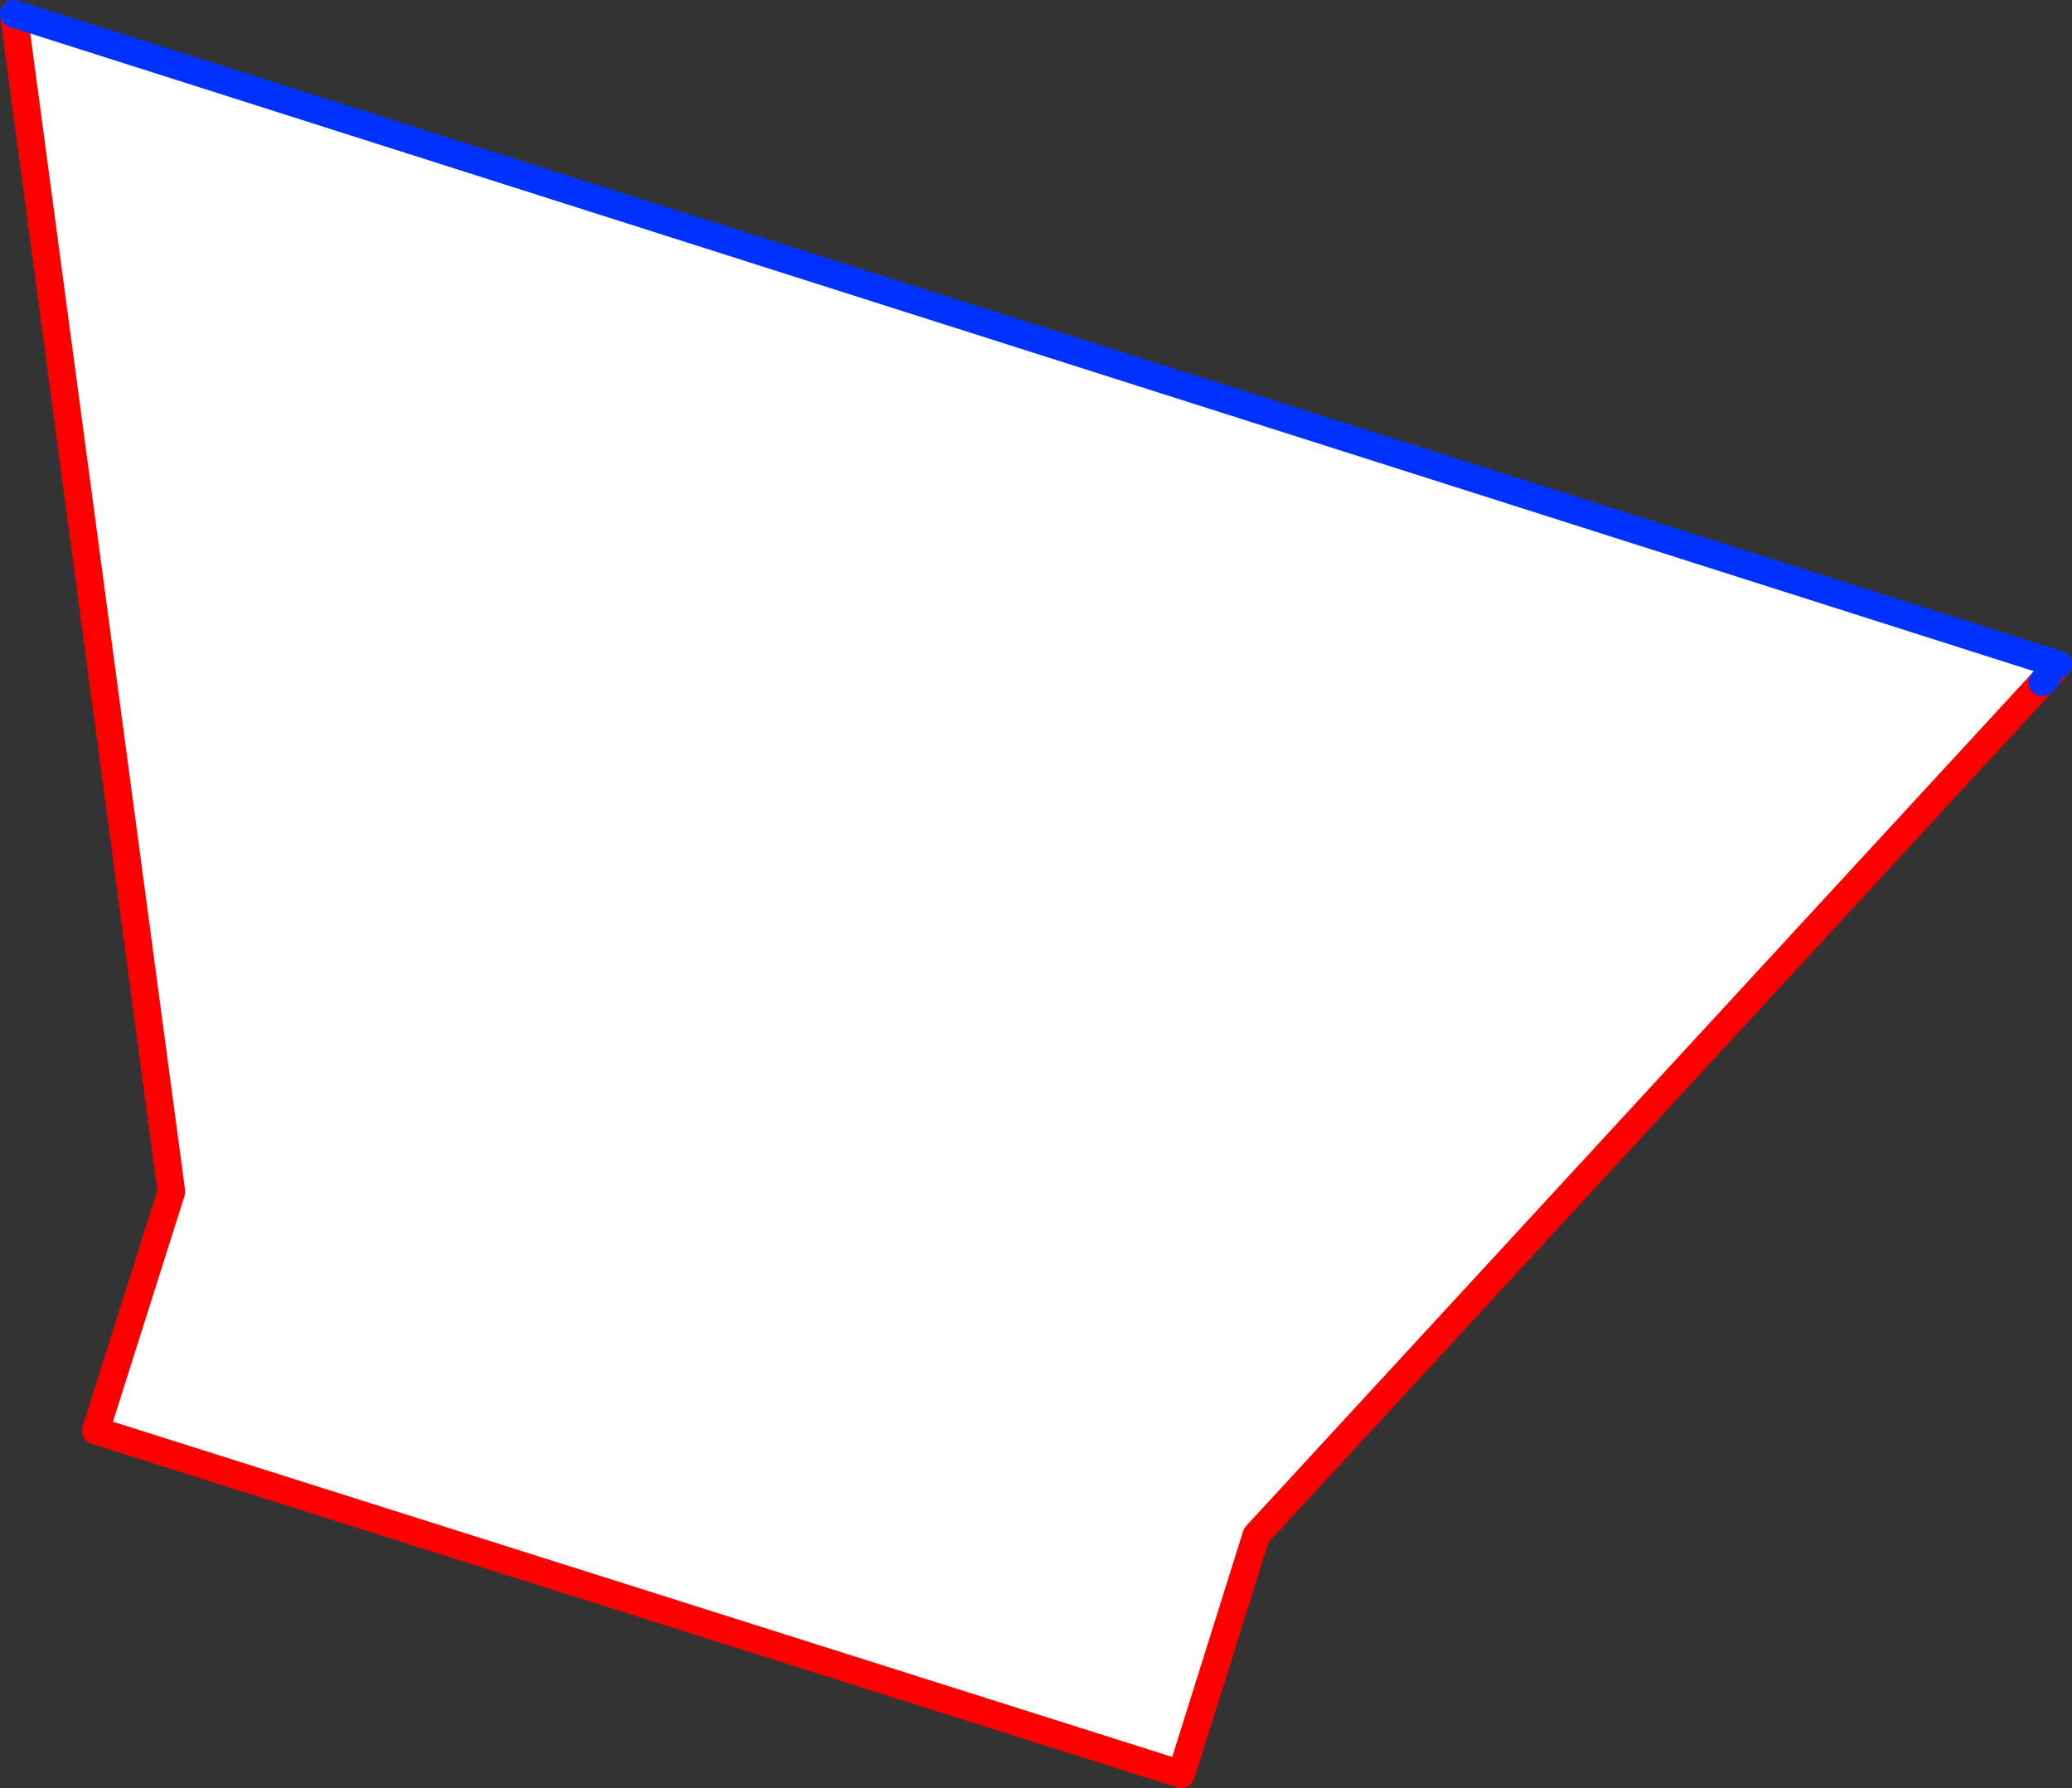
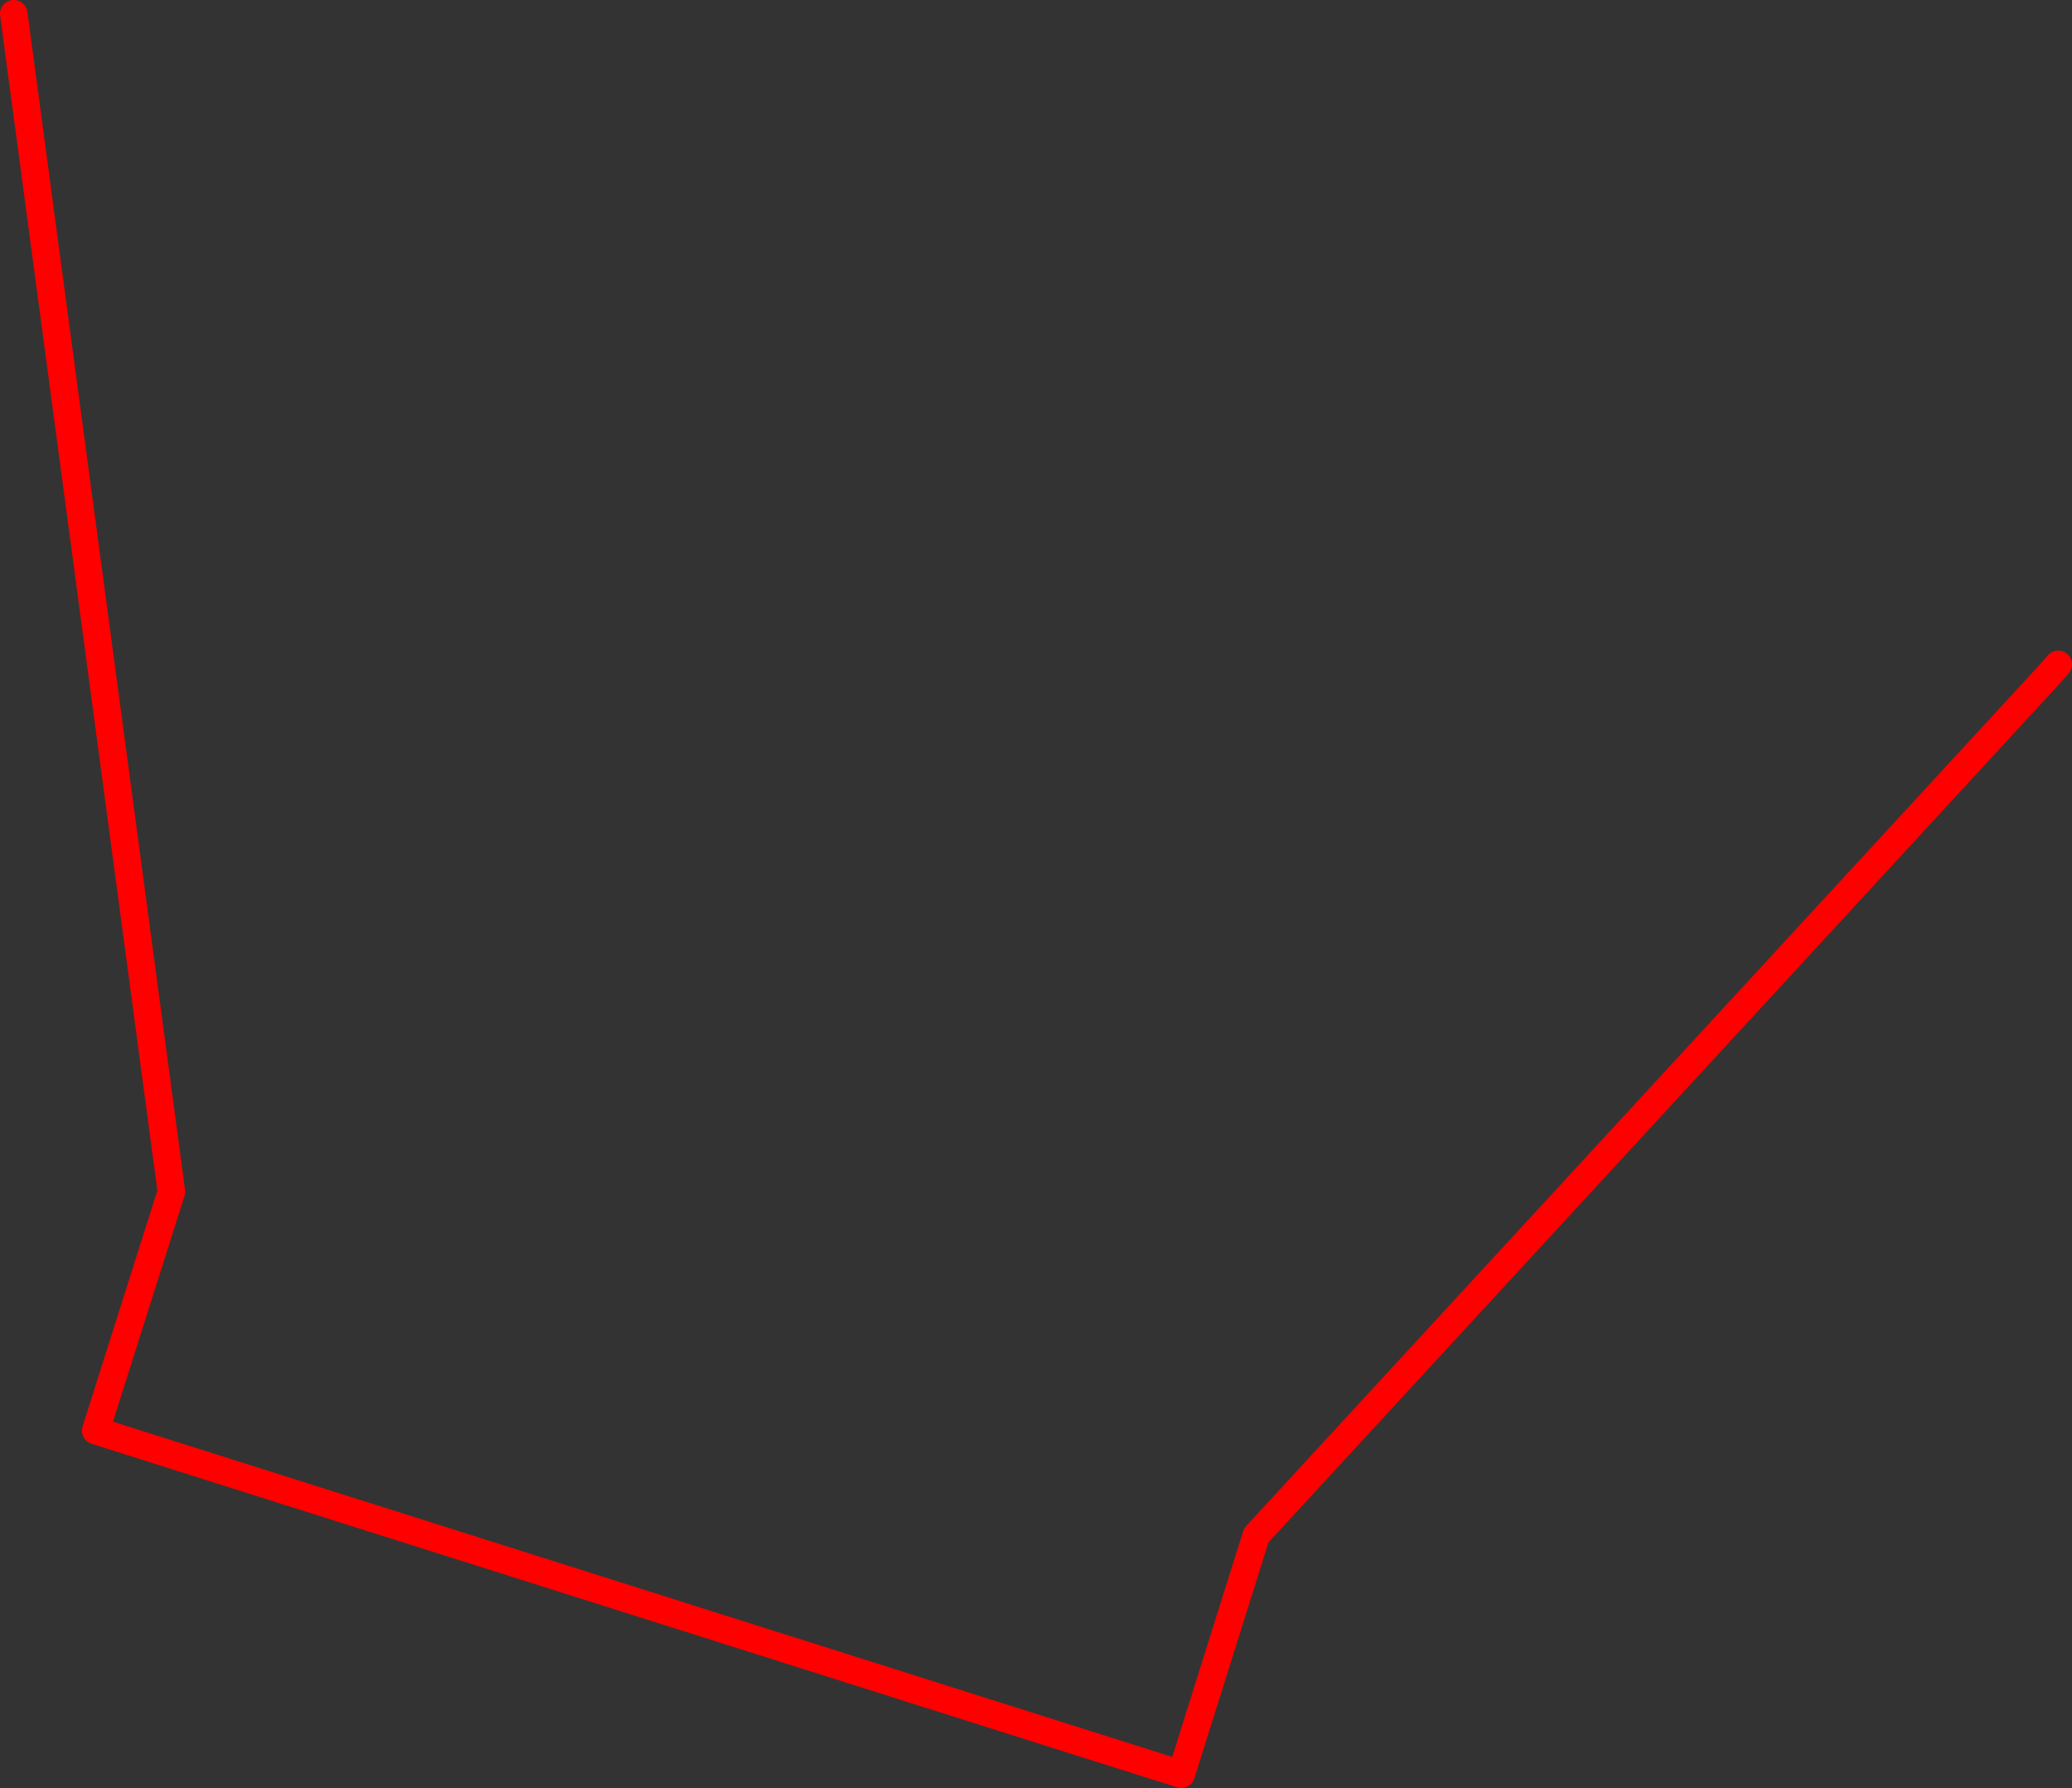
<svg xmlns="http://www.w3.org/2000/svg" height="129.85px" width="150.5px">
  <rect width="100%" height="100%" fill="#333333" stroke="none" />
  <g transform="matrix(1.0, 0.0, 0.0, 1.0, 163.15, -43.05)">
-     <path d="M-14.8 92.6 L-71.9 154.55 -77.35 171.9 -156.2 146.95 -150.7 129.6 -162.15 44.05 -14.3 91.1 -14.8 92.6" fill="#ffffff" fill-rule="evenodd" stroke="none" />
-     <path d="M-13.65 91.3 L-14.4 92.15 M-14.8 92.6 L-71.9 154.55 -77.35 171.9 -156.2 146.95 -150.7 129.6 -162.15 44.05" fill="none" stroke="#ff0000" stroke-linecap="round" stroke-linejoin="round" stroke-width="2.0" />
-     <path d="M-14.3 91.1 L-14.1 91.15 -13.65 91.3 M-14.4 92.15 L-14.8 92.6 M-162.15 44.05 L-14.3 91.1 M-14.4 92.15 L-14.1 91.15" fill="none" stroke="#0032ff" stroke-linecap="round" stroke-linejoin="round" stroke-width="2.0" />
+     <path d="M-13.65 91.3 L-14.4 92.15 L-71.9 154.55 -77.35 171.9 -156.2 146.95 -150.7 129.6 -162.15 44.05" fill="none" stroke="#ff0000" stroke-linecap="round" stroke-linejoin="round" stroke-width="2.0" />
  </g>
</svg>